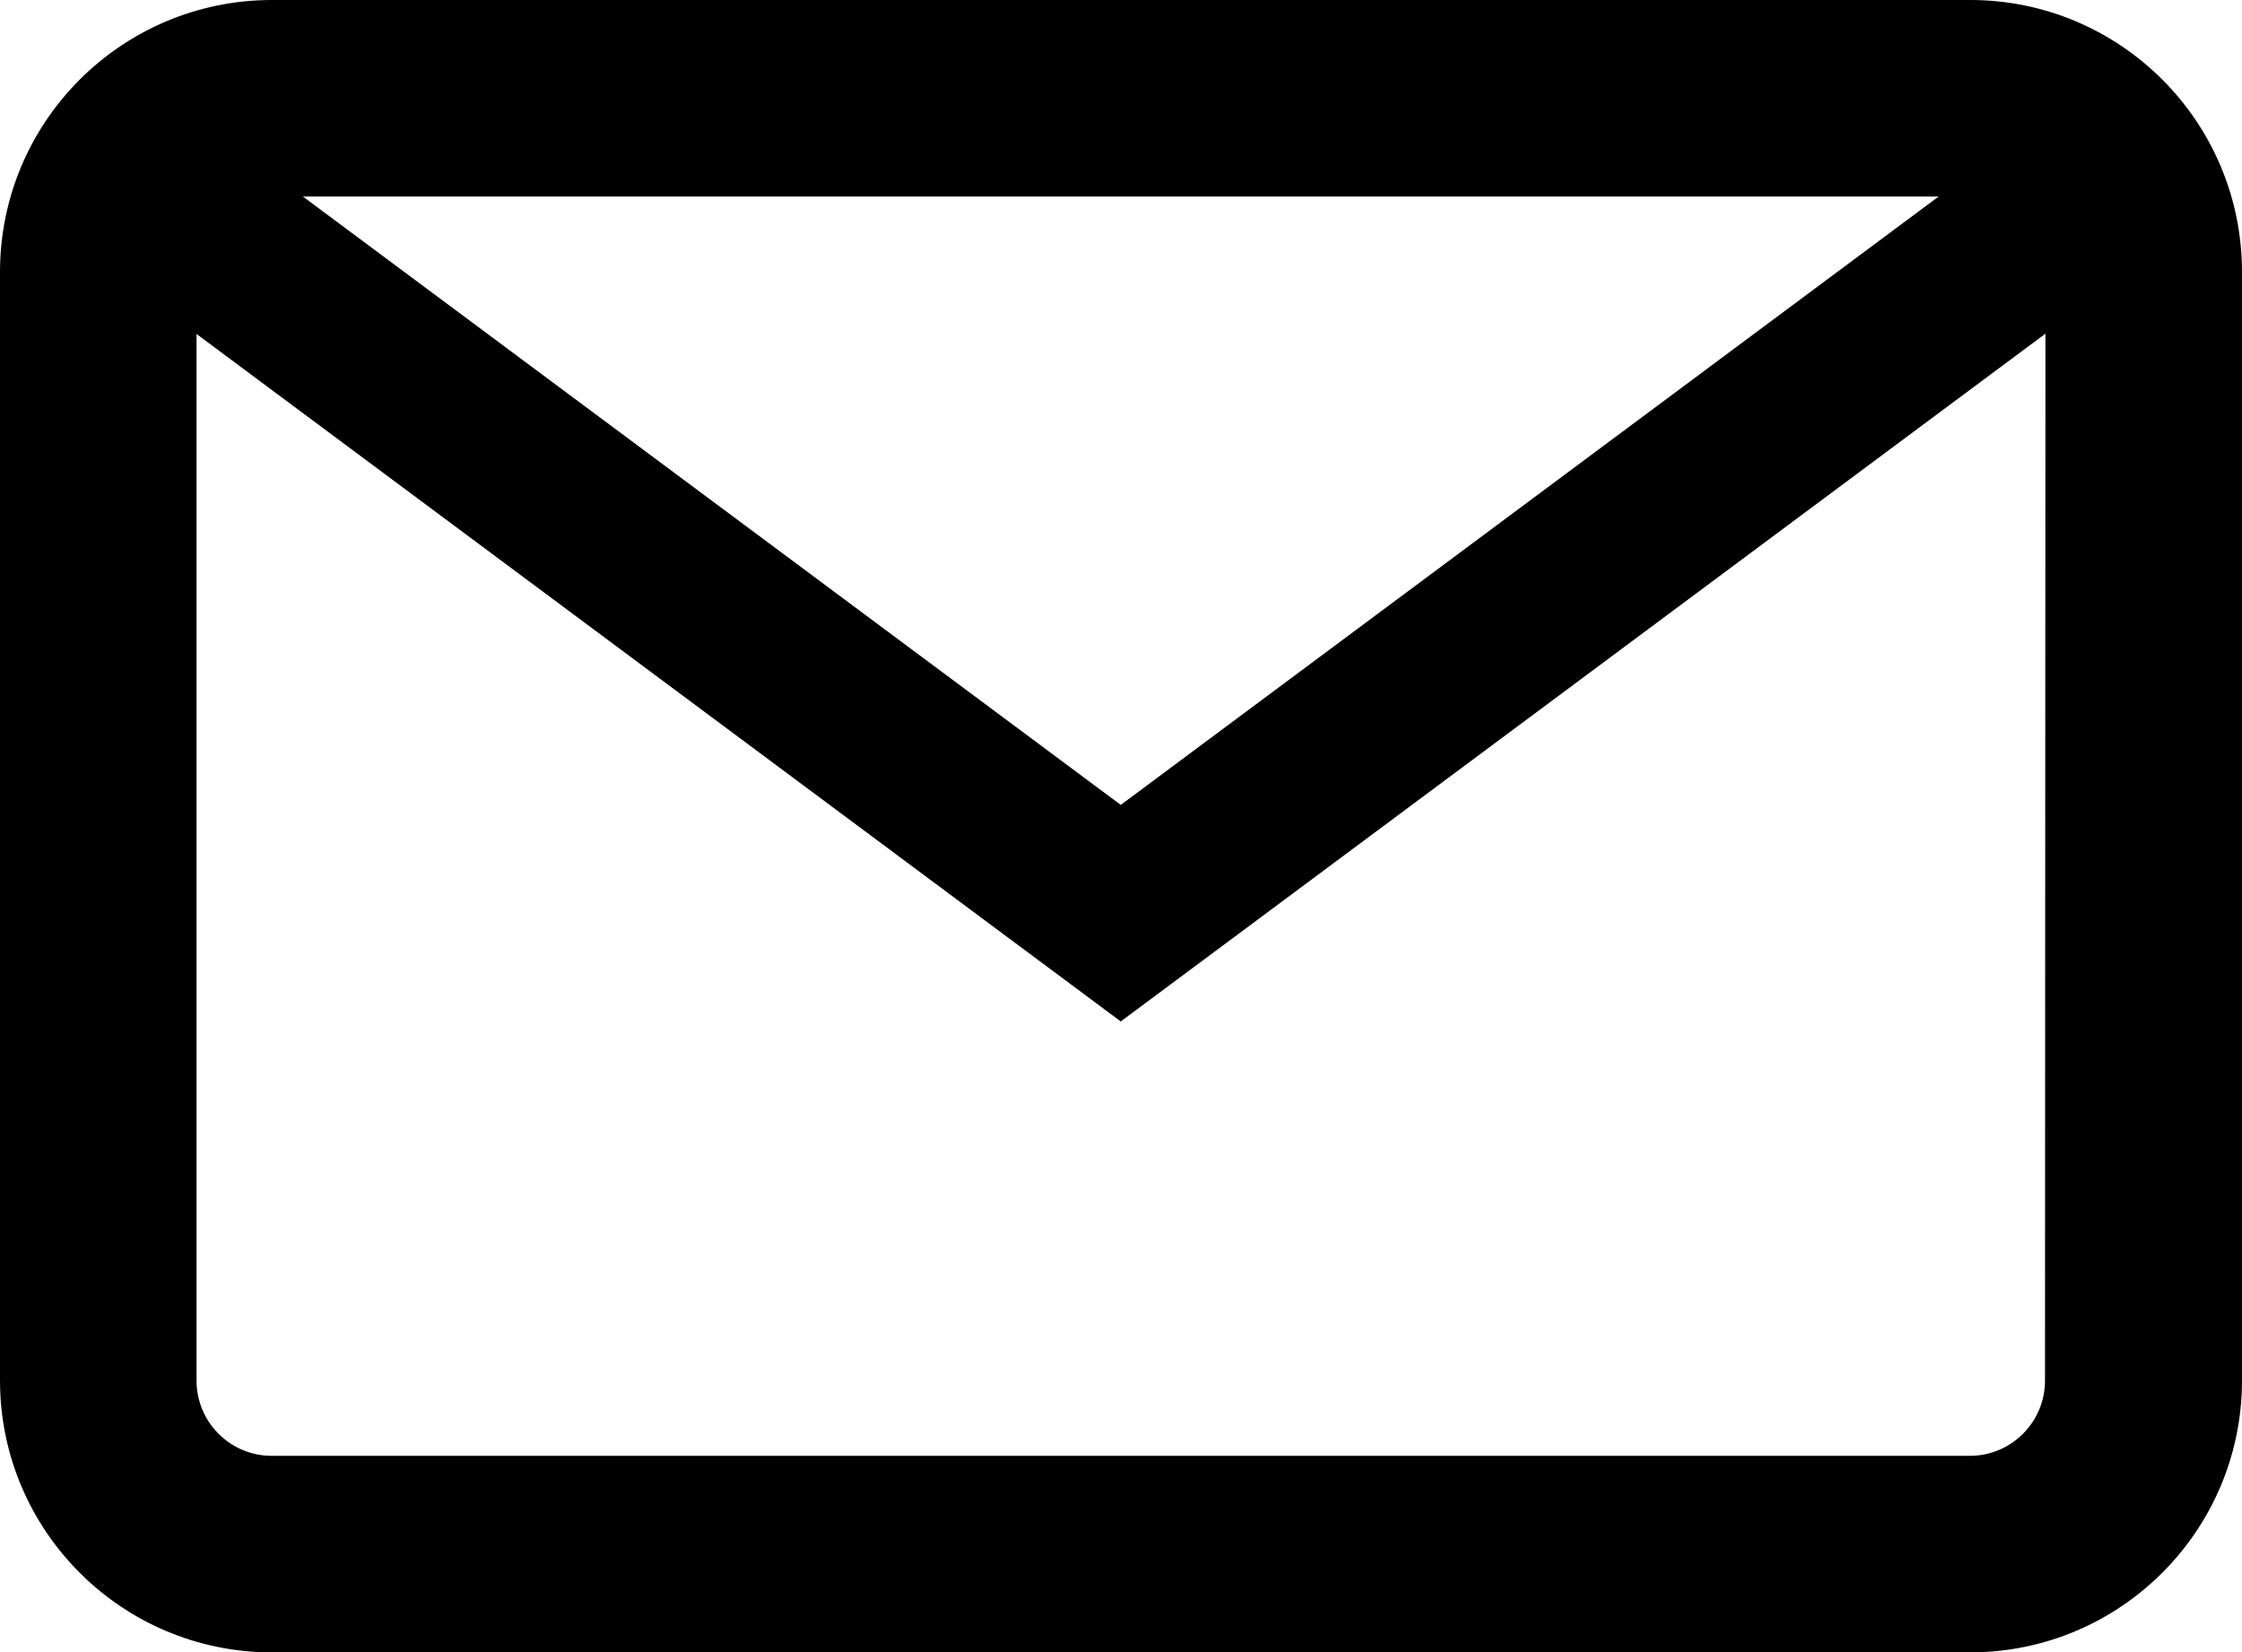
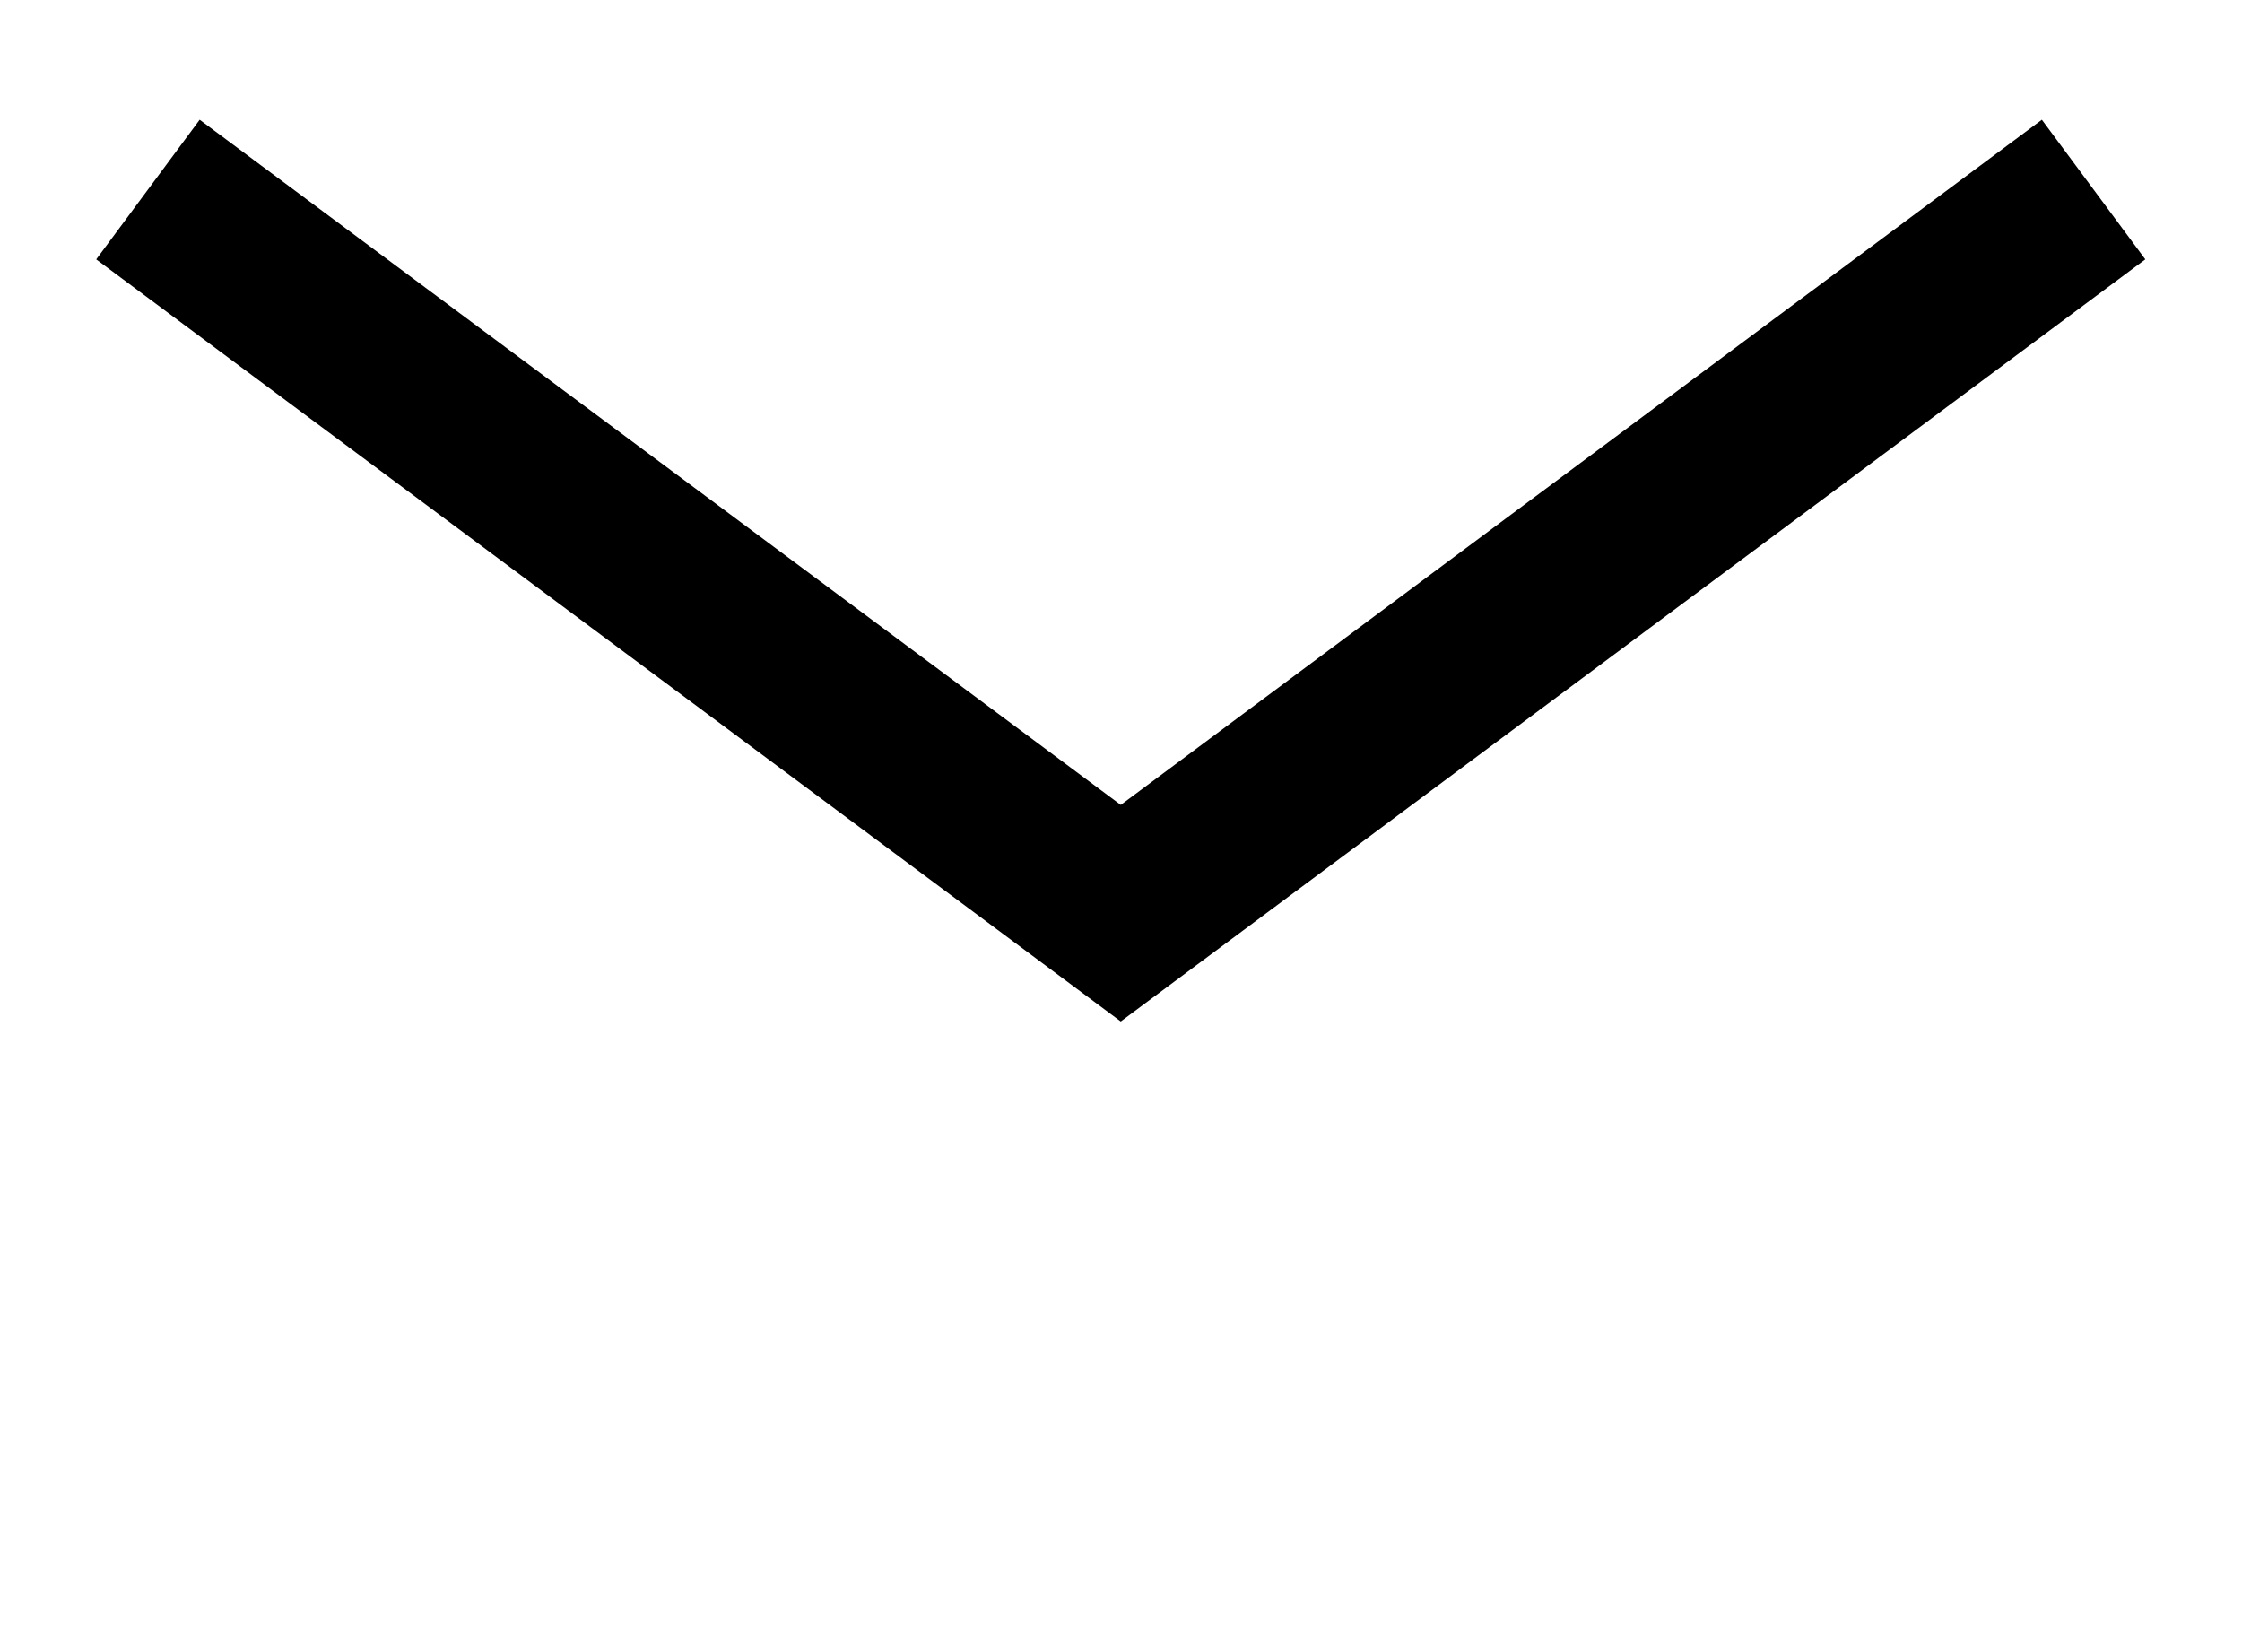
<svg xmlns="http://www.w3.org/2000/svg" version="1.1" id="Layer_1" x="0px" y="0px" viewBox="0 0 19.268 14.2" style="enable-background:new 0 0 19.268 14.2;" xml:space="preserve">
  <style type="text/css">
	.st0{stroke:#000000;stroke-width:0.2;}
</style>
  <g id="_001-mail" transform="translate(0.1 -67.9)">
    <g id="Group_114" transform="translate(0 68)">
      <g id="Group_113" transform="translate(0 0)">
-         <path id="Path_64" class="st0" d="M16.83,0H2.234C1.001,0.002,0.002,1.001,0,2.234v9.532C0.002,12.999,1.001,13.998,2.234,14     h14.6c1.233-0.002,2.232-1.001,2.234-2.234V2.234C19.066,0.999,18.065-0.001,16.83,0z M17.575,11.766     c-0.001,0.411-0.334,0.744-0.745,0.745H2.234c-0.411-0.001-0.744-0.334-0.745-0.745V2.234C1.49,1.823,1.823,1.49,2.234,1.489     h14.6c0.411,0.001,0.744,0.334,0.745,0.745L17.575,11.766z" />
-       </g>
+         </g>
    </g>
    <g id="Group_116" transform="translate(0.727 68.929)">
      <g id="Group_115" transform="translate(0 0)">
        <path id="Path_65" d="M16.721,0L8.805,5.888L0.889,0L0,1.2l8.805,6.549L17.61,1.2L16.721,0z" />
      </g>
    </g>
  </g>
</svg>